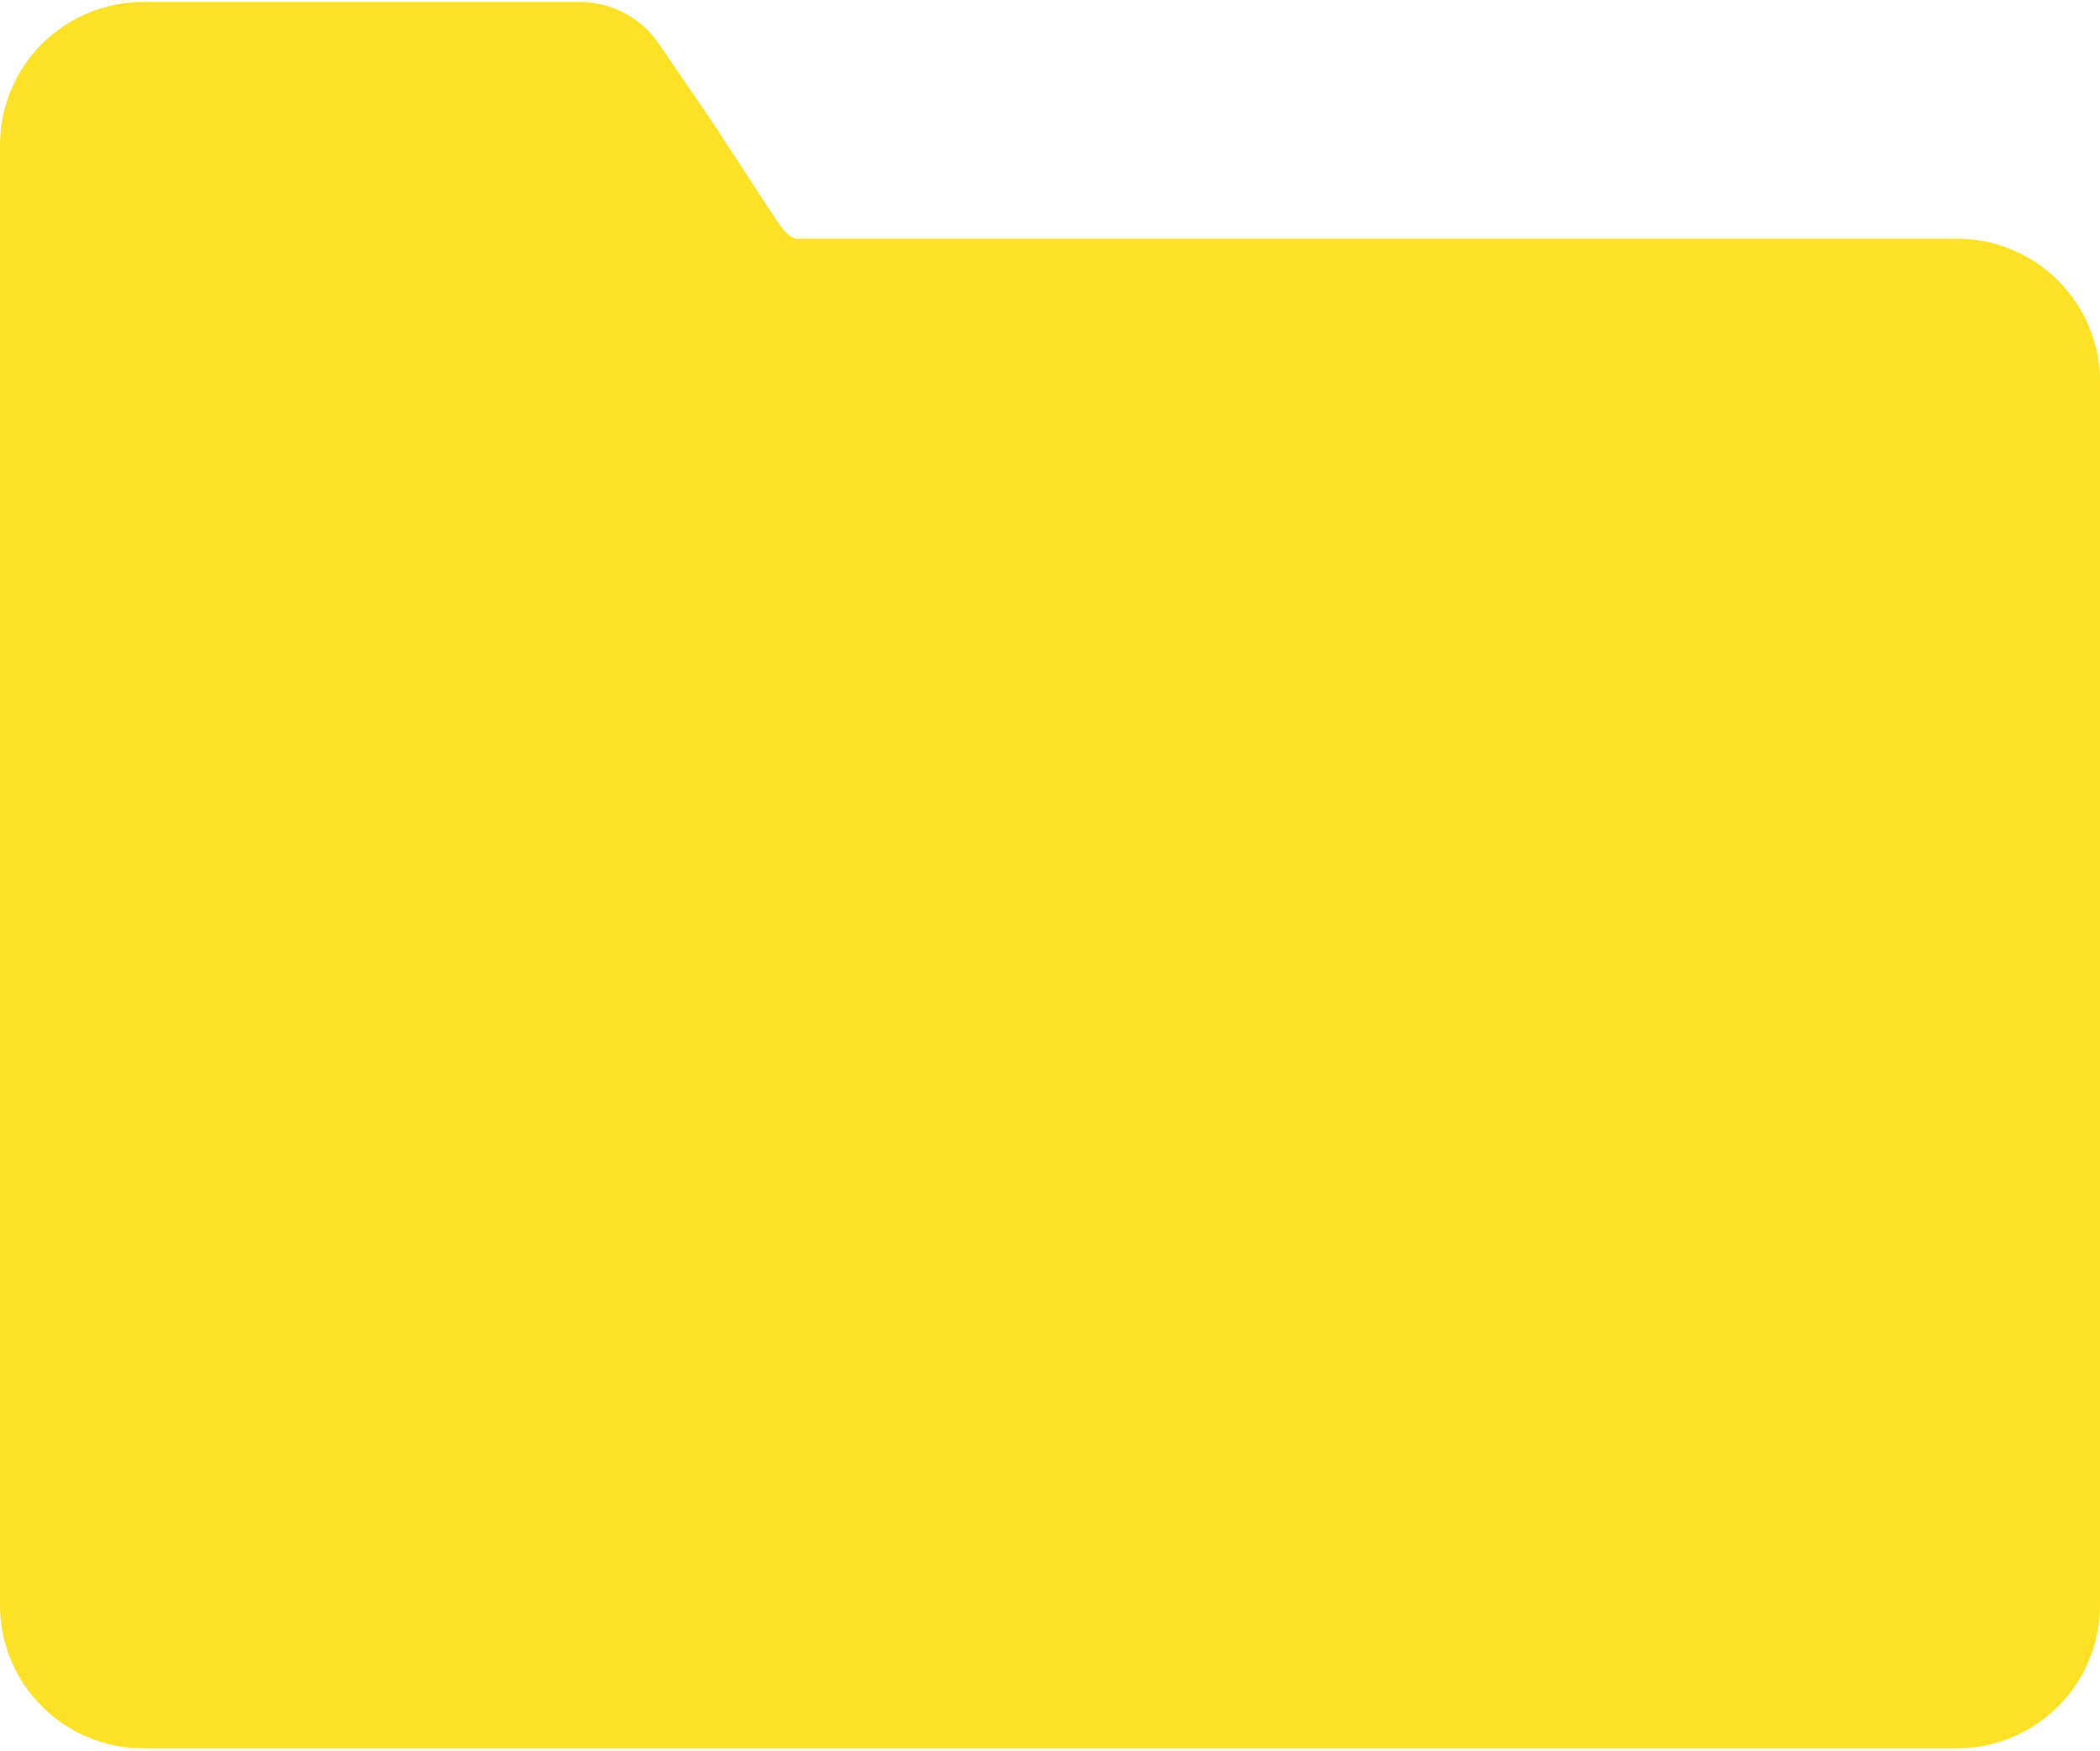
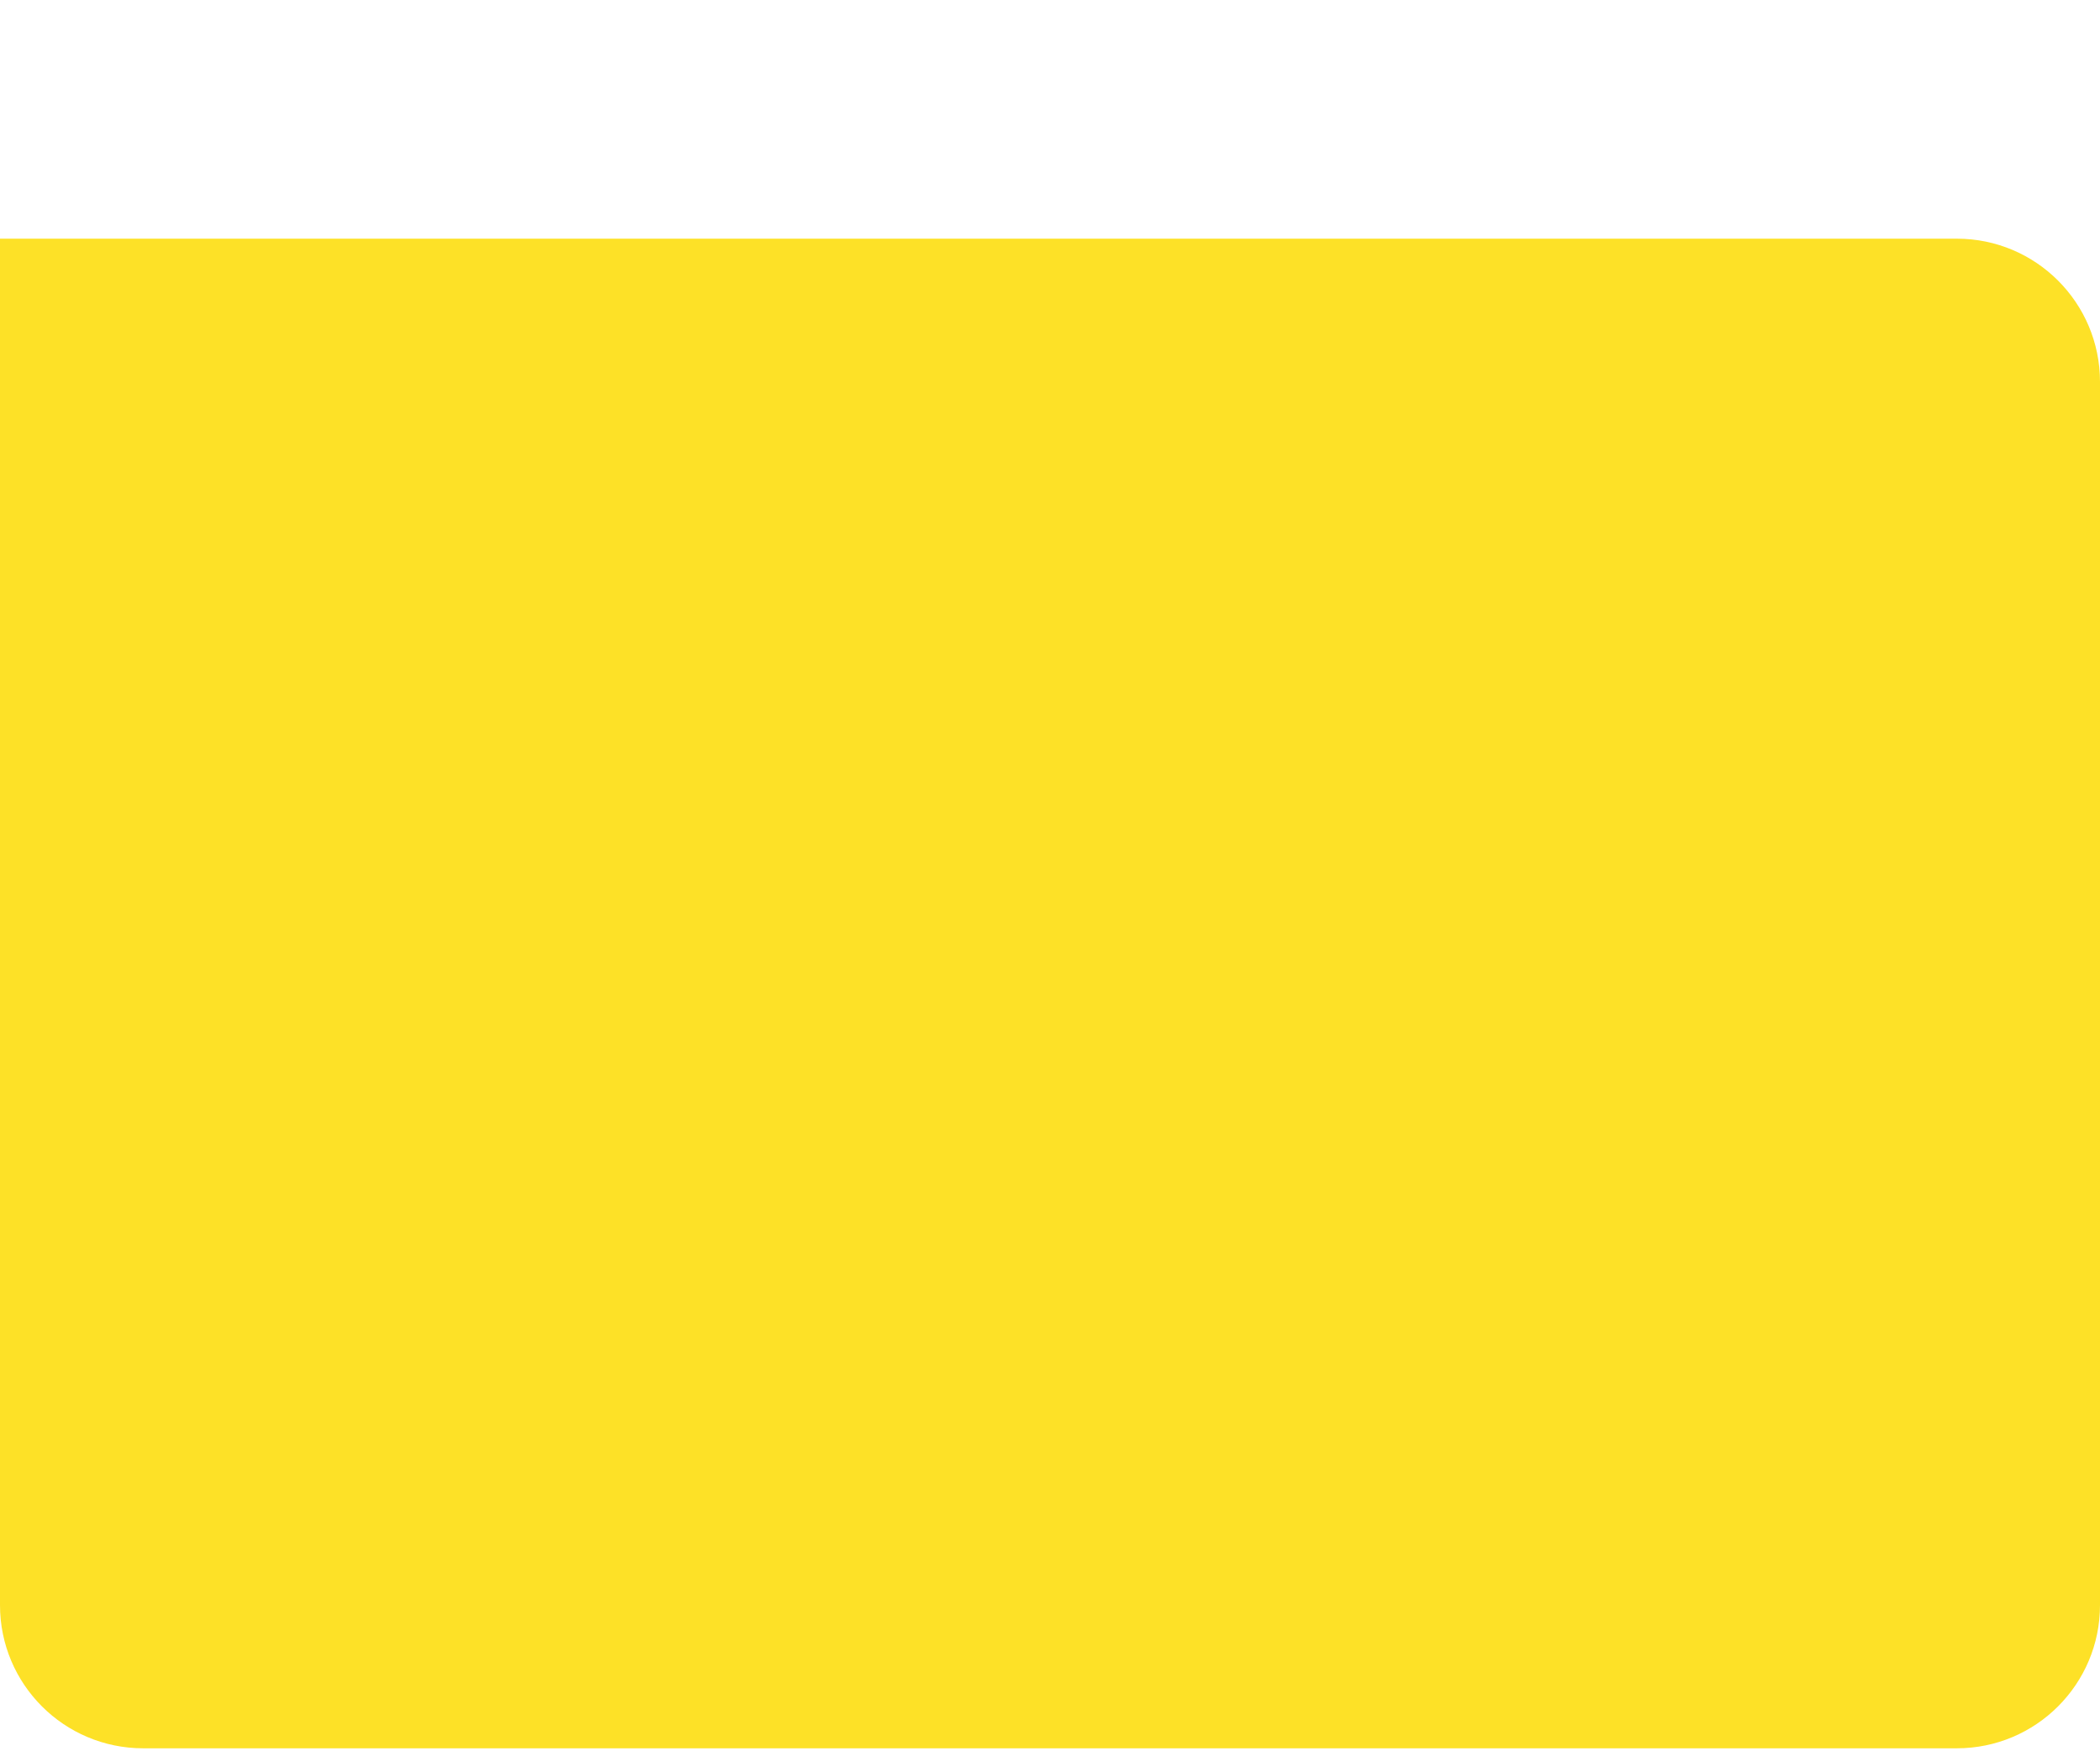
<svg xmlns="http://www.w3.org/2000/svg" width="440" height="367" viewBox="0 0 440 367" fill="none">
  <path d="M0 50.02H410C426.569 50.02 440 63.452 440 80.02V336.394C440 352.962 426.569 366.394 410 366.394H30C13.431 366.394 0 352.962 0 336.394V50.02Z" fill="#FDE127" />
-   <path d="M0 30.414C0 13.845 13.431 0.414 30 0.414H121.511C128.121 0.414 134.303 3.679 138.03 9.138L149.14 25.414L157.302 37.914L161.383 44.164L162.607 46.038C163.15 46.871 163.755 47.661 164.416 48.404L164.814 48.851C165.487 49.469 166.282 49.939 167.148 50.231L167.69 50.414H0V30.414Z" fill="#FDE127" />
</svg>